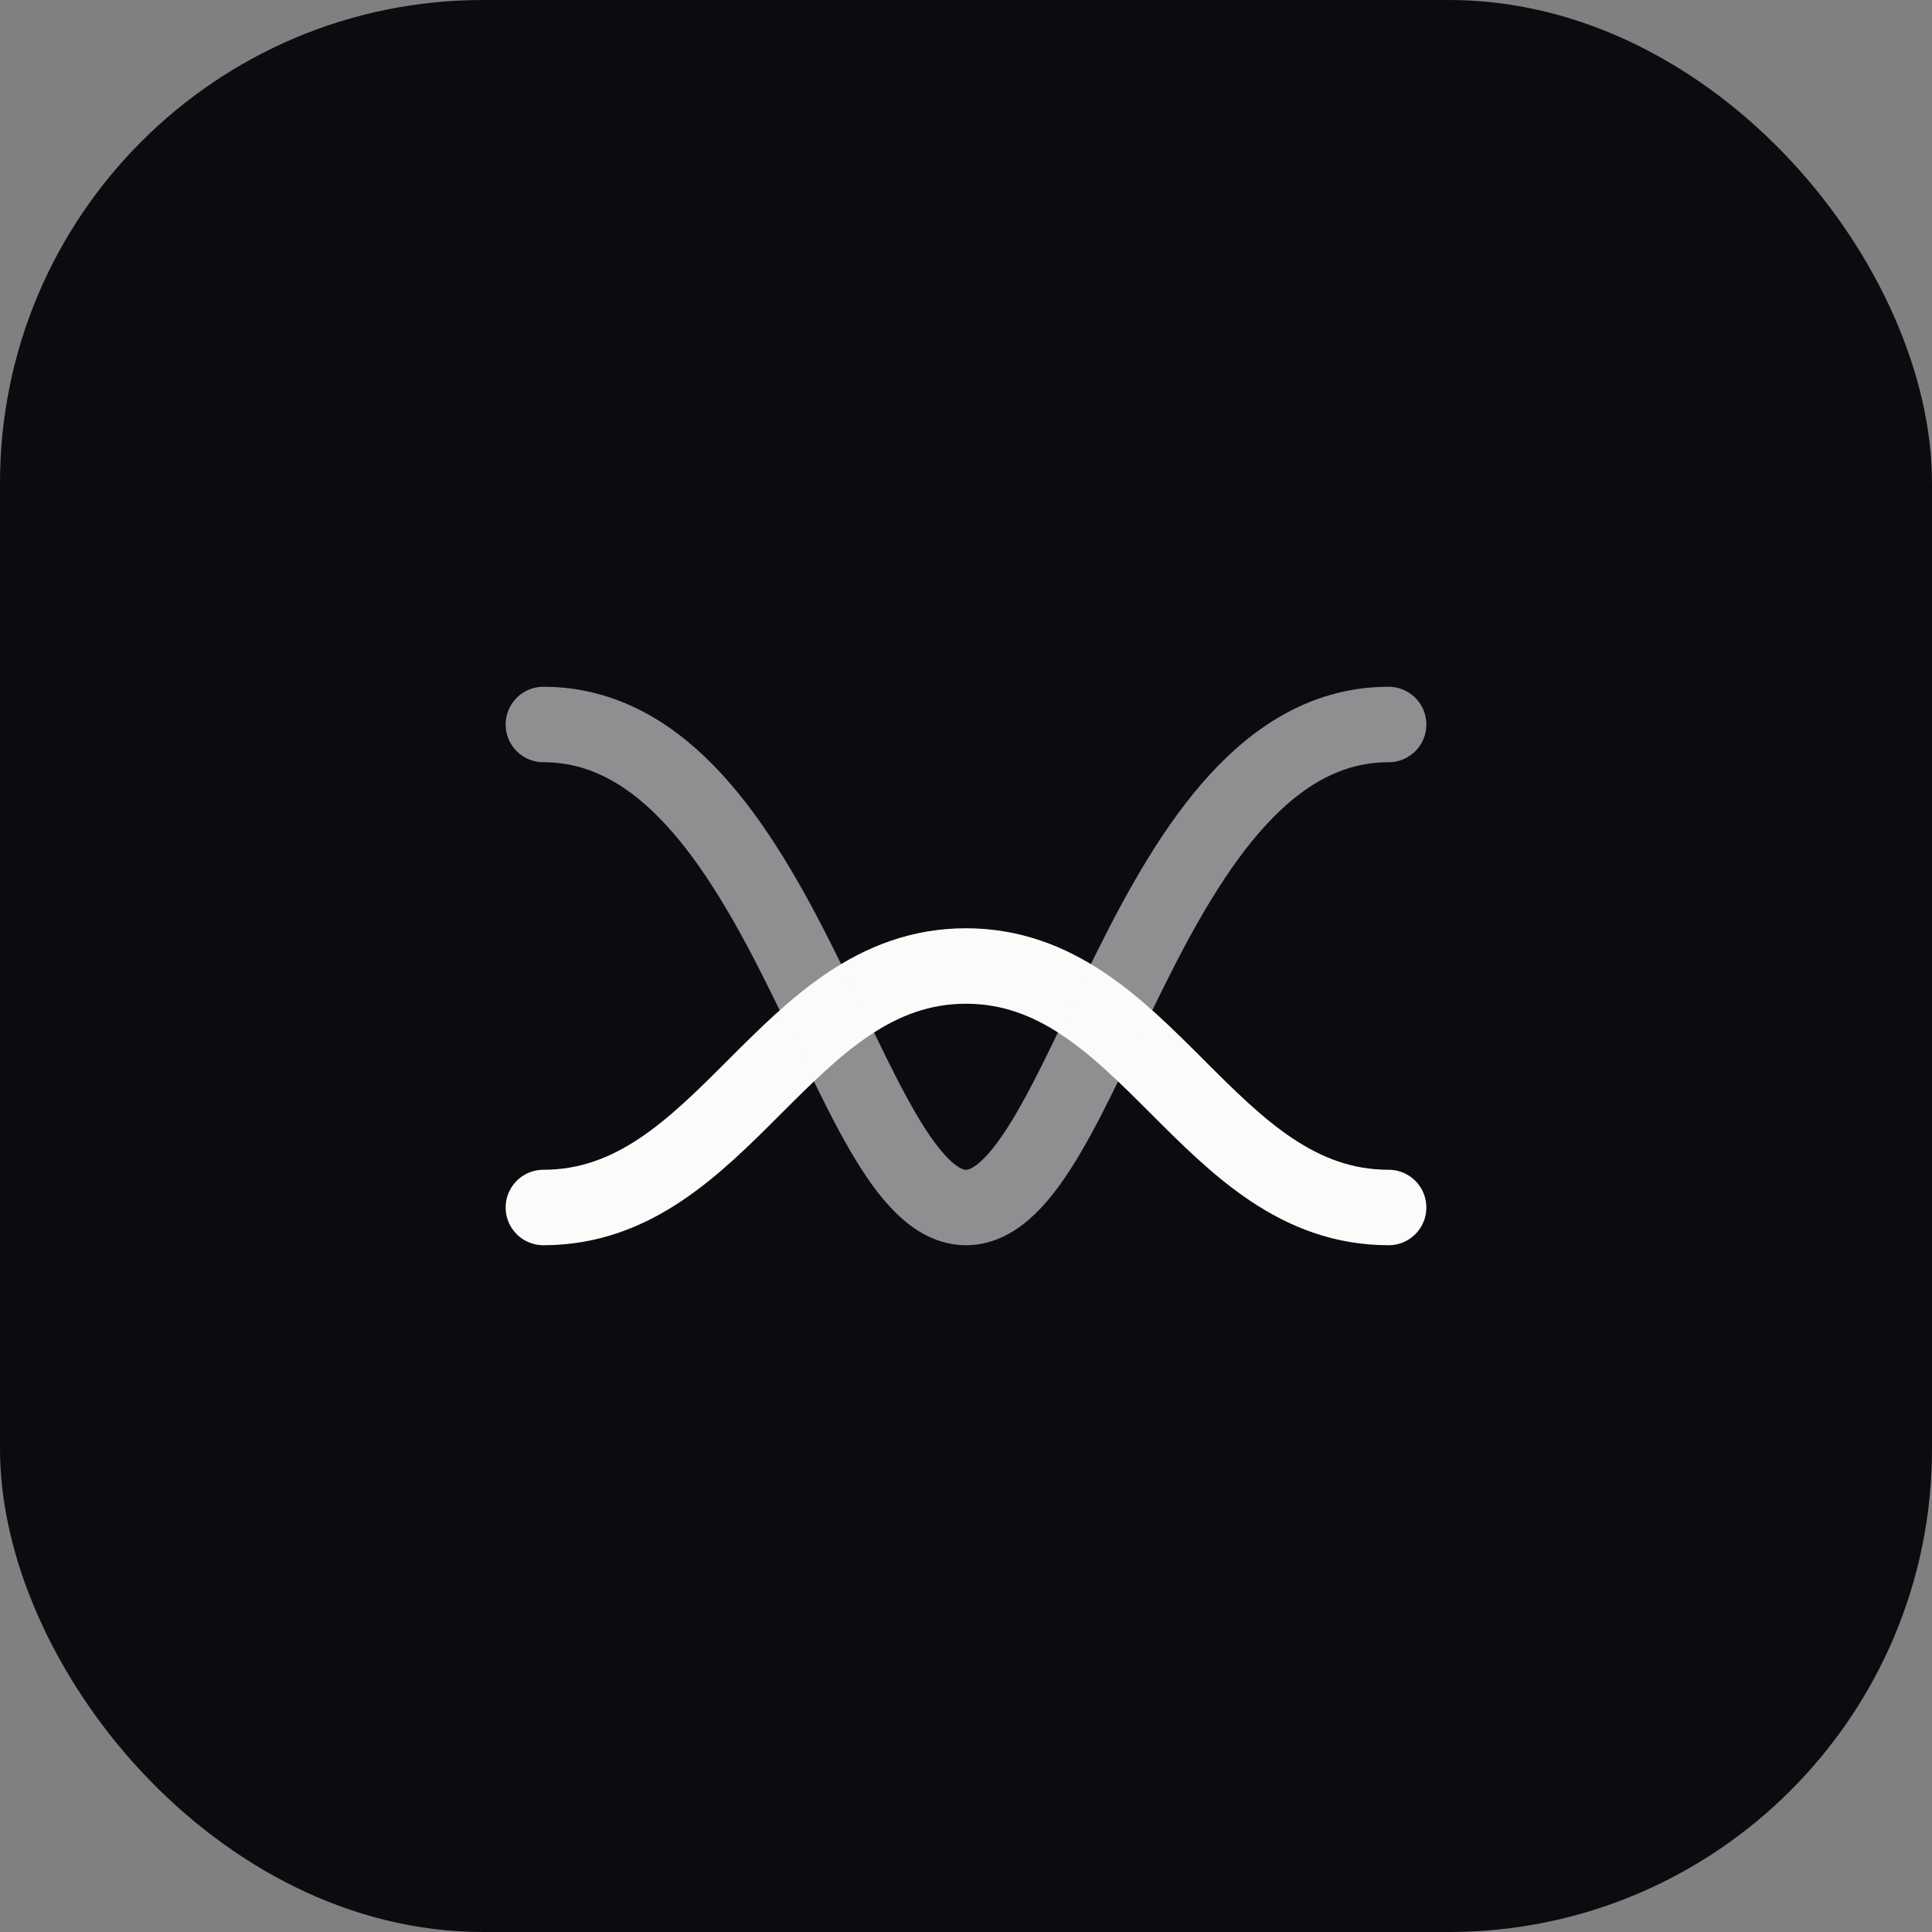
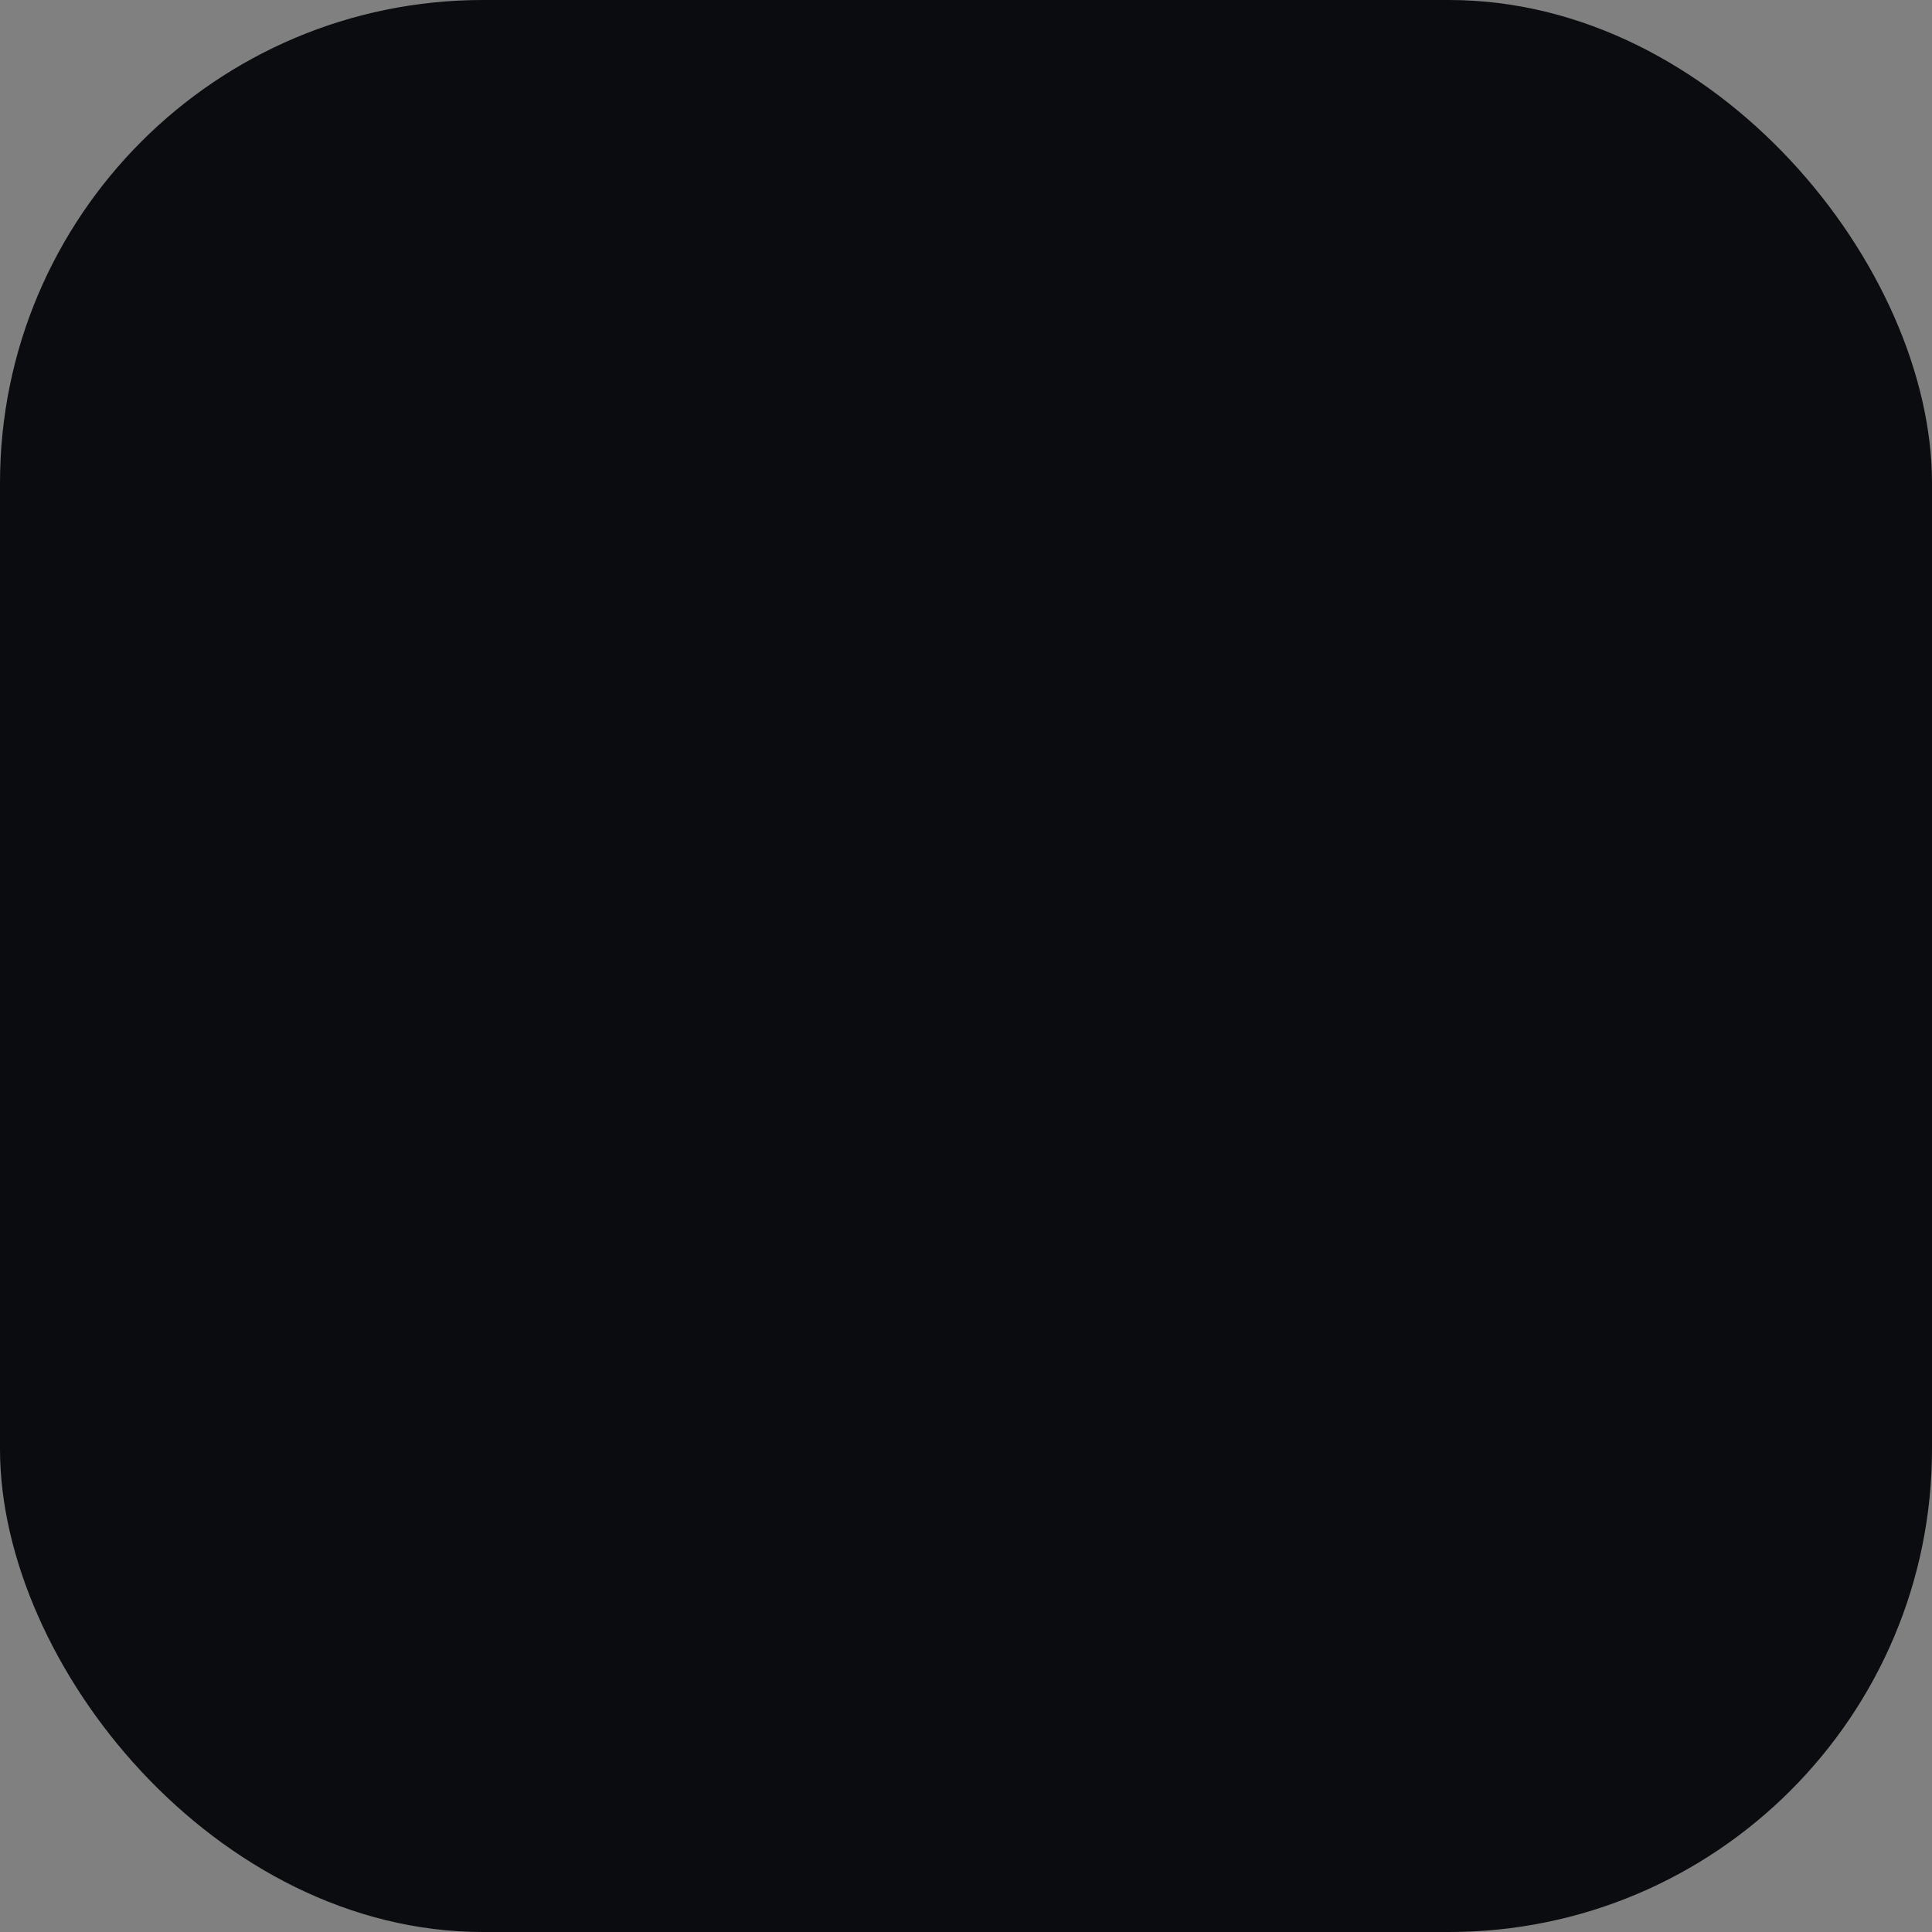
<svg xmlns="http://www.w3.org/2000/svg" width="64" height="64" viewBox="0 0 64 64" fill="none">
  <rect x="0" y="0" width="64" height="64" fill="#808080" stroke="none" />
  <rect width="64" height="64" rx="16" fill="#0b0c0f" />
-   <path d="M18 40c6 0 8-8 14-8s8 8 14 8" stroke="#fbfbfa" stroke-width="2.5" stroke-linecap="round" />
-   <path d="M18 24c8 0 10 16 14 16s6-16 14-16" stroke="#fbfbfa" stroke-opacity="0.55" stroke-width="2.5" stroke-linecap="round" />
</svg>